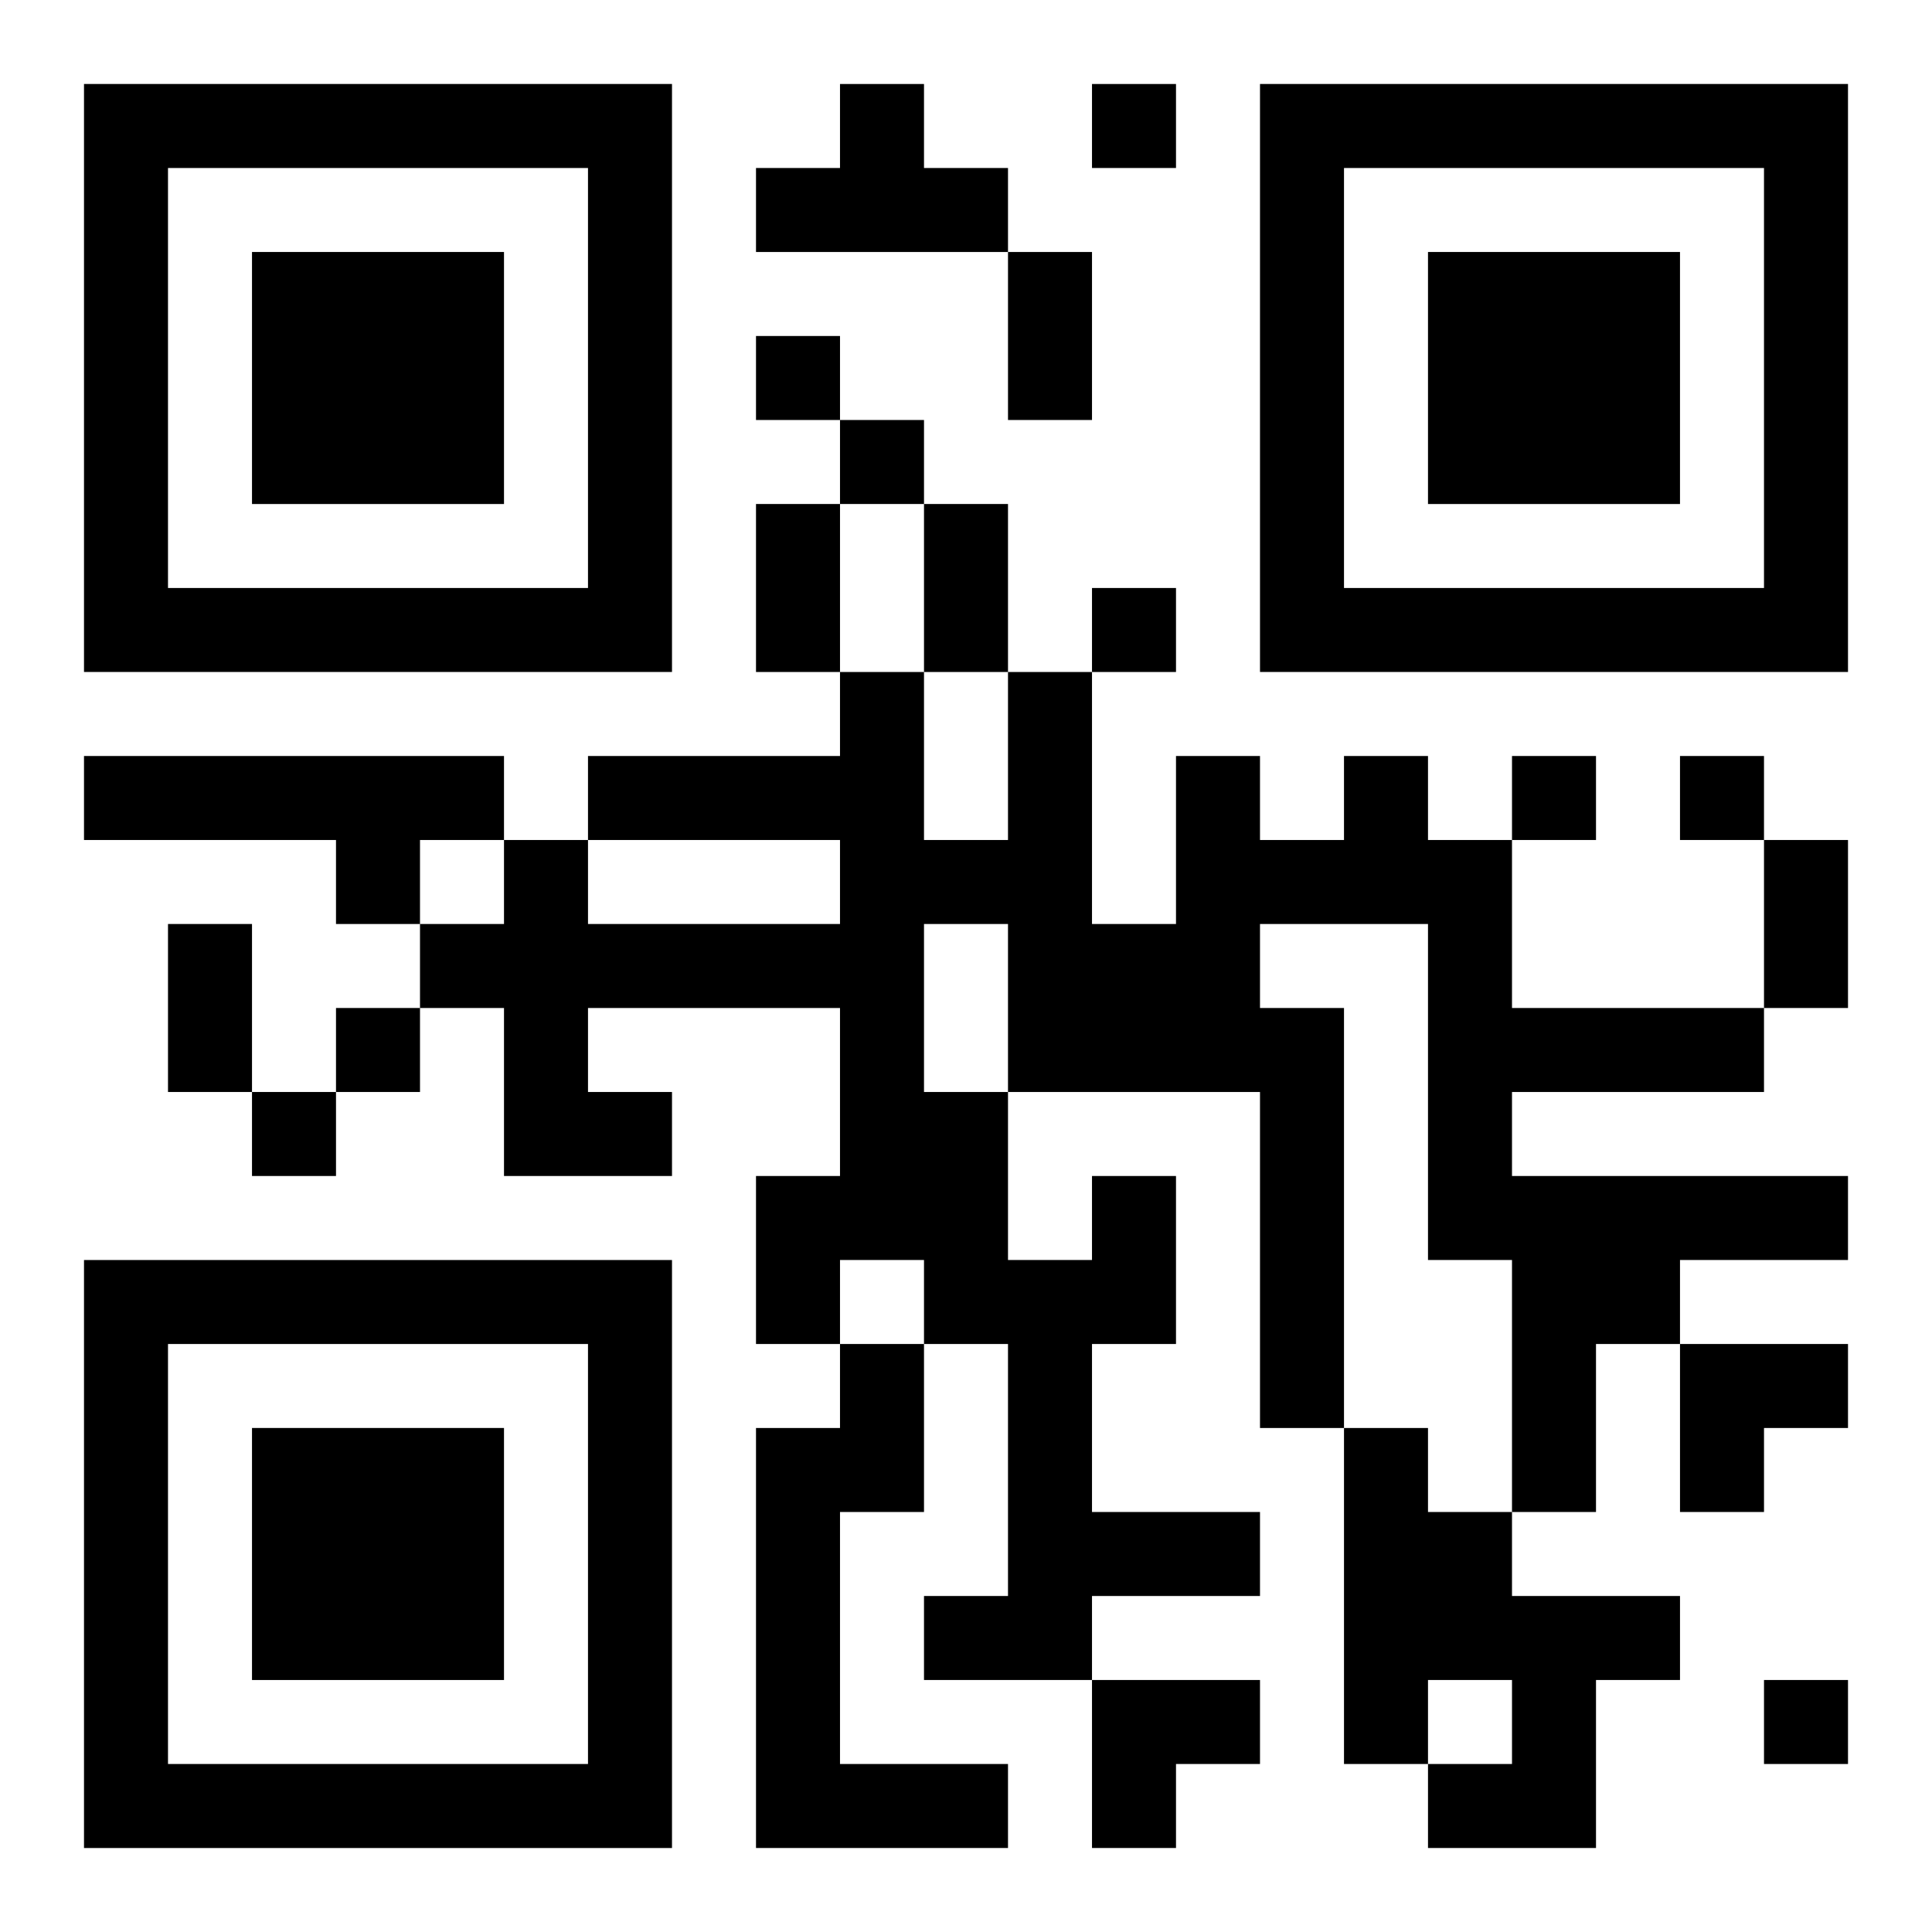
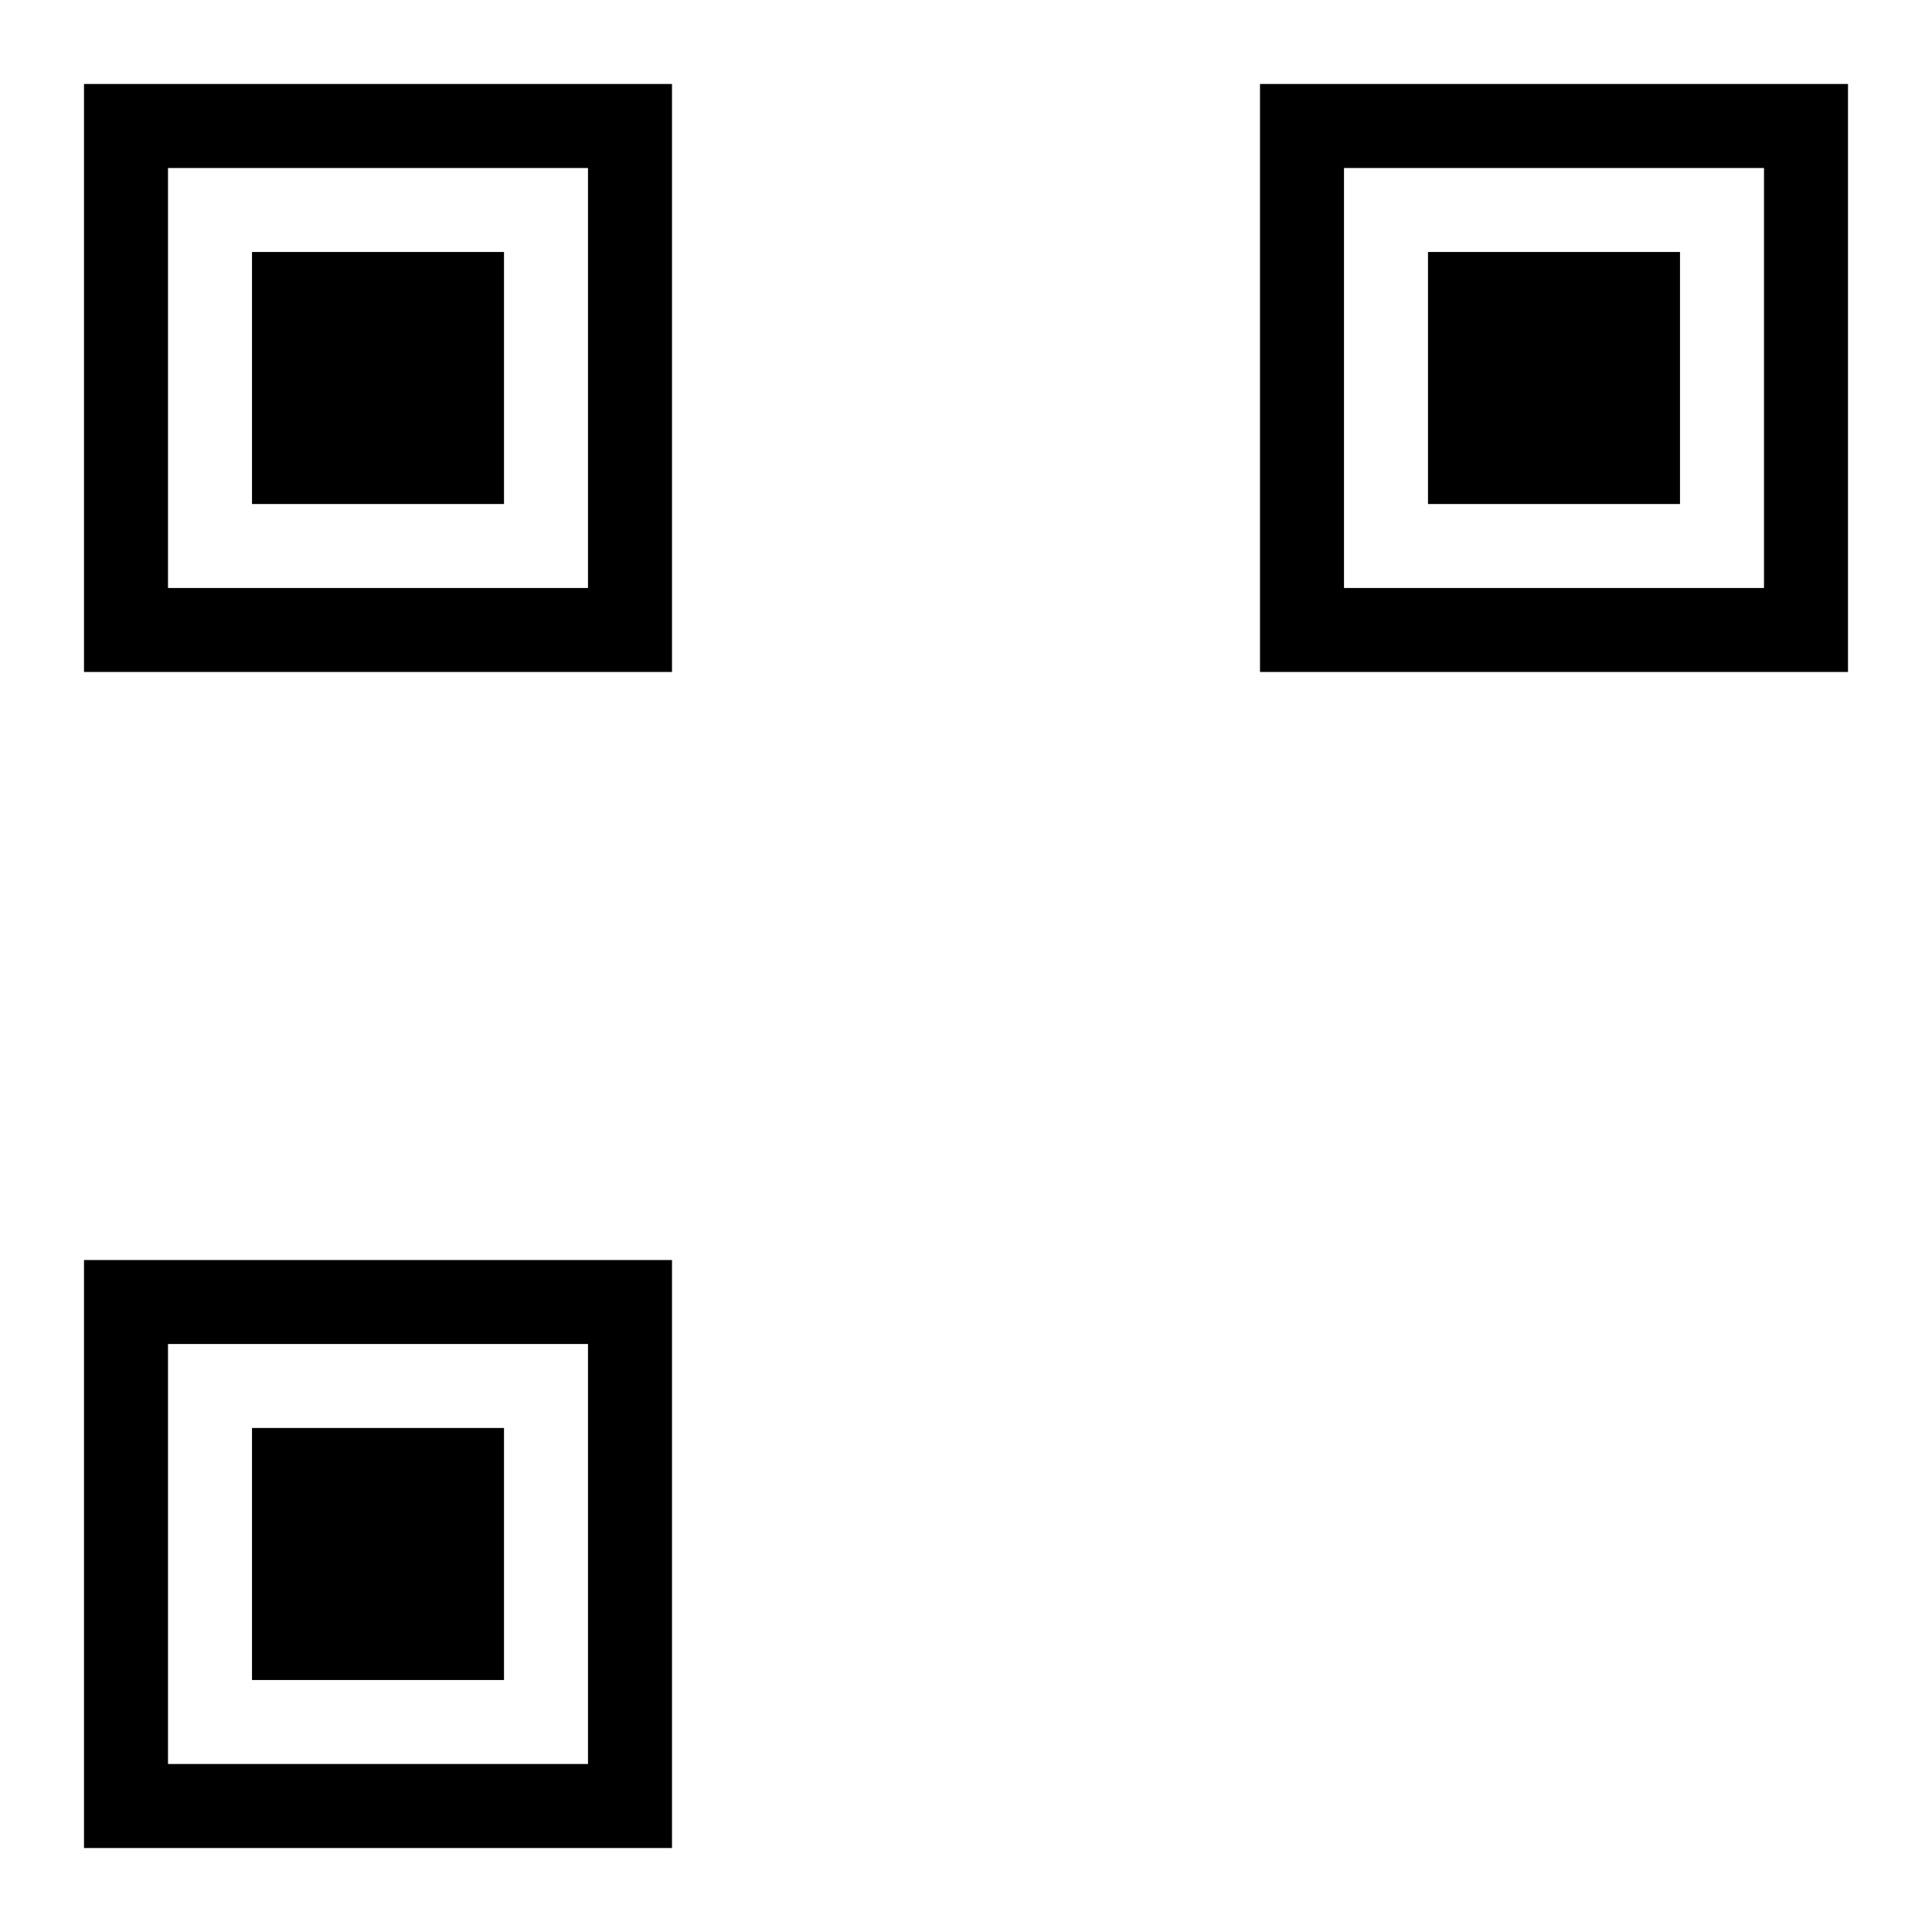
<svg xmlns="http://www.w3.org/2000/svg" xmlns:xlink="http://www.w3.org/1999/xlink" width="250" height="250" baseProfile="full" version="1.1" viewBox="-1 -1 23 23">
  <symbol id="a">
-     <path d="m0 7v7h7v-7h-7zm1 1h5v5h-5v-5zm1 1v3h3v-3h-3z" />
+     <path d="m0 7v7h7v-7h-7zm1 1h5v5h-5zm1 1v3h3v-3h-3z" />
  </symbol>
  <use y="-7" xlink:href="#a" />
  <use y="7" xlink:href="#a" />
  <use x="14" y="-7" xlink:href="#a" />
-   <path d="m9 0h1v1h1v1h-3v-1h1v-1m-9 8h5v1h-1v1h-1v-1h-3v-1m12 5h1v2h-1v2h2v1h-2v1h-2v-1h1v-3h-1v-1h-1v1h-1v-2h1v-2h-3v1h1v1h-2v-2h-1v-1h1v-1h1v1h3v-1h-3v-1h3v-1h1v2h1v-2h1v3h1v-2h1v1h1v-1h1v1h1v2h3v1h-3v1h4v1h-2v1h-1v2h-1v-3h-1v-4h-2v1h1v5h-1v-4h-3v2h1v-1m-2-3v2h1v-2h-1m-1 5h1v2h-1v3h2v1h-3v-5h1v-1m6 1h1v1h1v1h2v1h-1v2h-2v-1h1v-1h-1v1h-1v-4m-3-16v1h1v-1h-1m-4 3v1h1v-1h-1m1 1v1h1v-1h-1m3 2v1h1v-1h-1m5 2v1h1v-1h-1m2 0v1h1v-1h-1m-16 3v1h1v-1h-1m-1 1v1h1v-1h-1m18 7v1h1v-1h-1m-9-17h1v2h-1v-2m-3 3h1v2h-1v-2m2 0h1v2h-1v-2m10 4h1v2h-1v-2m-19 1h1v2h-1v-2m18 5h2v1h-1v1h-1zm-7 4h2v1h-1v1h-1z" />
</svg>